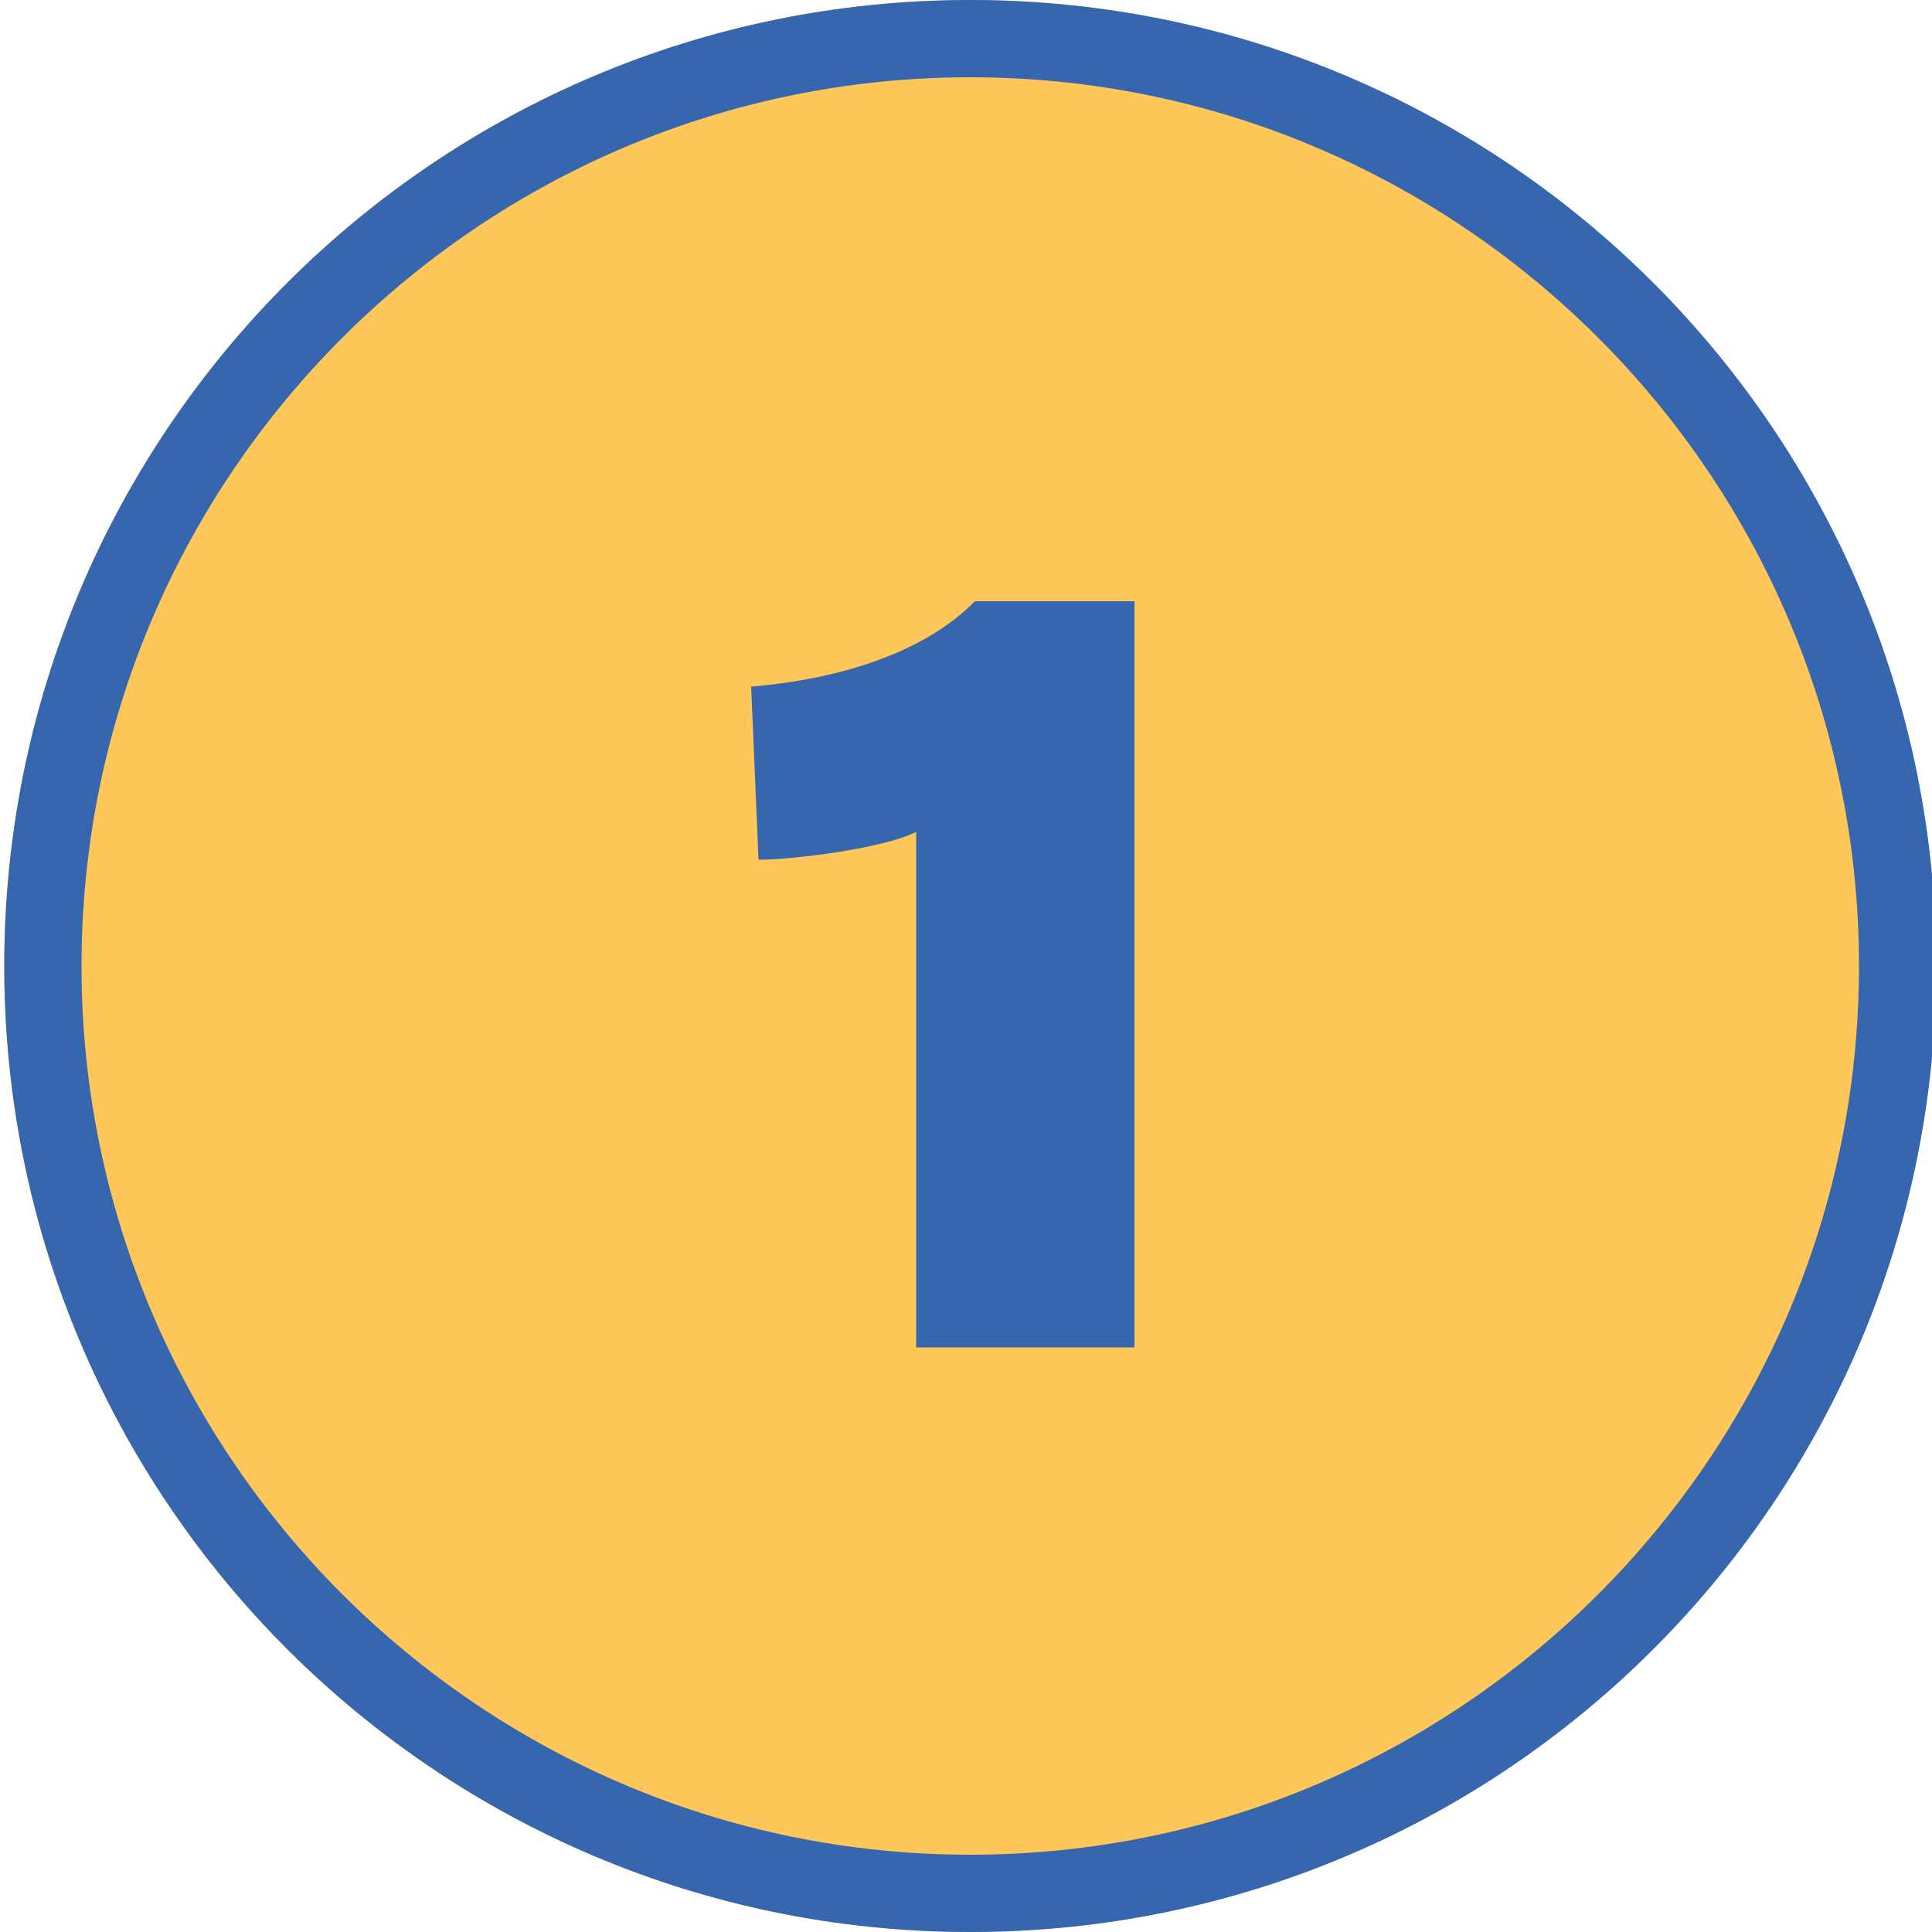
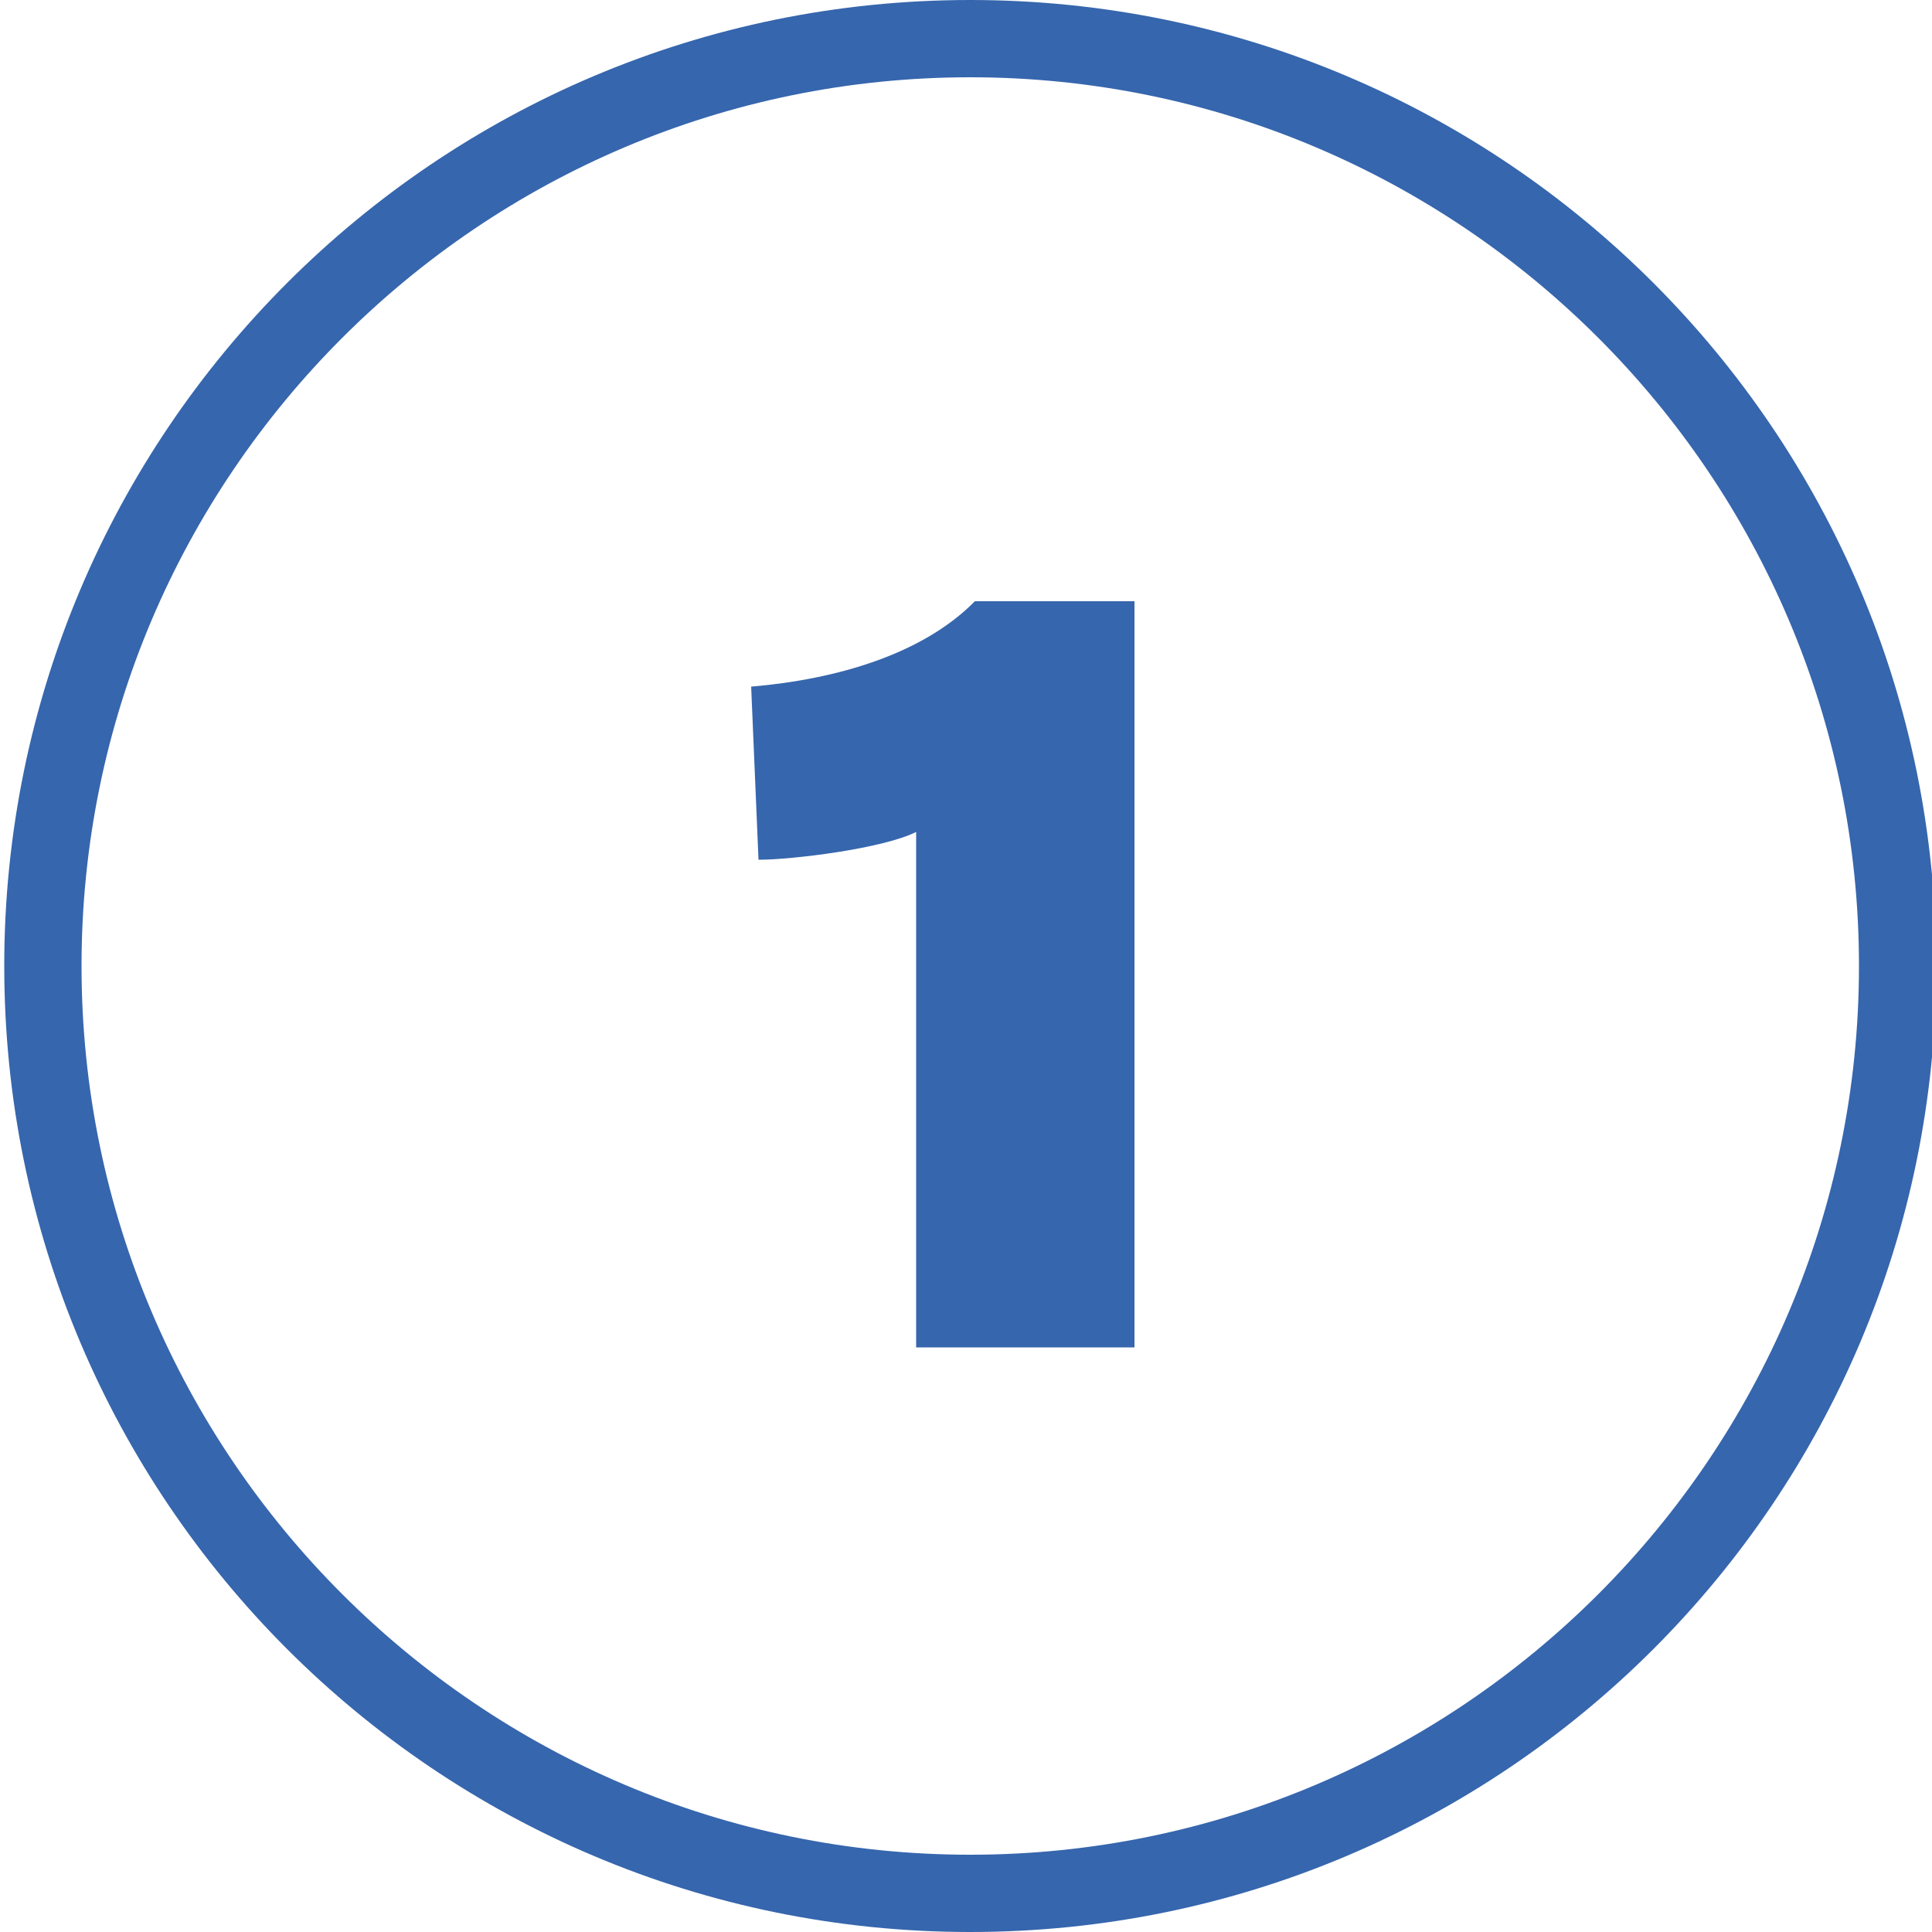
<svg xmlns="http://www.w3.org/2000/svg" id="_圖層_1" data-name="圖層 1" viewBox="0 0 50 50">
  <defs>
    <style>
      .cls-1 {
        fill: #3666ad;
      }

      .cls-2 {
        fill: #ffc65a;
      }
    </style>
  </defs>
  <g>
-     <circle class="cls-2" cx="25.11" cy="25" r="25" />
    <path class="cls-1" d="M25.11,2c12.68,0,23,10.32,23,23s-10.32,23-23,23S2.11,37.68,2.11,25,12.43,2,25.11,2M25.11,0C11.3,0,.11,11.19.11,25s11.19,25,25,25,25-11.19,25-25S38.92,0,25.11,0h0Z" />
  </g>
  <path class="cls-1" d="M23.71,34.87v-13.34c-.85.43-3.2.72-4.08.72l-.19-4.48c2.24-.19,4.45-.85,5.79-2.21h4.13v19.31h-5.65Z" />
</svg>